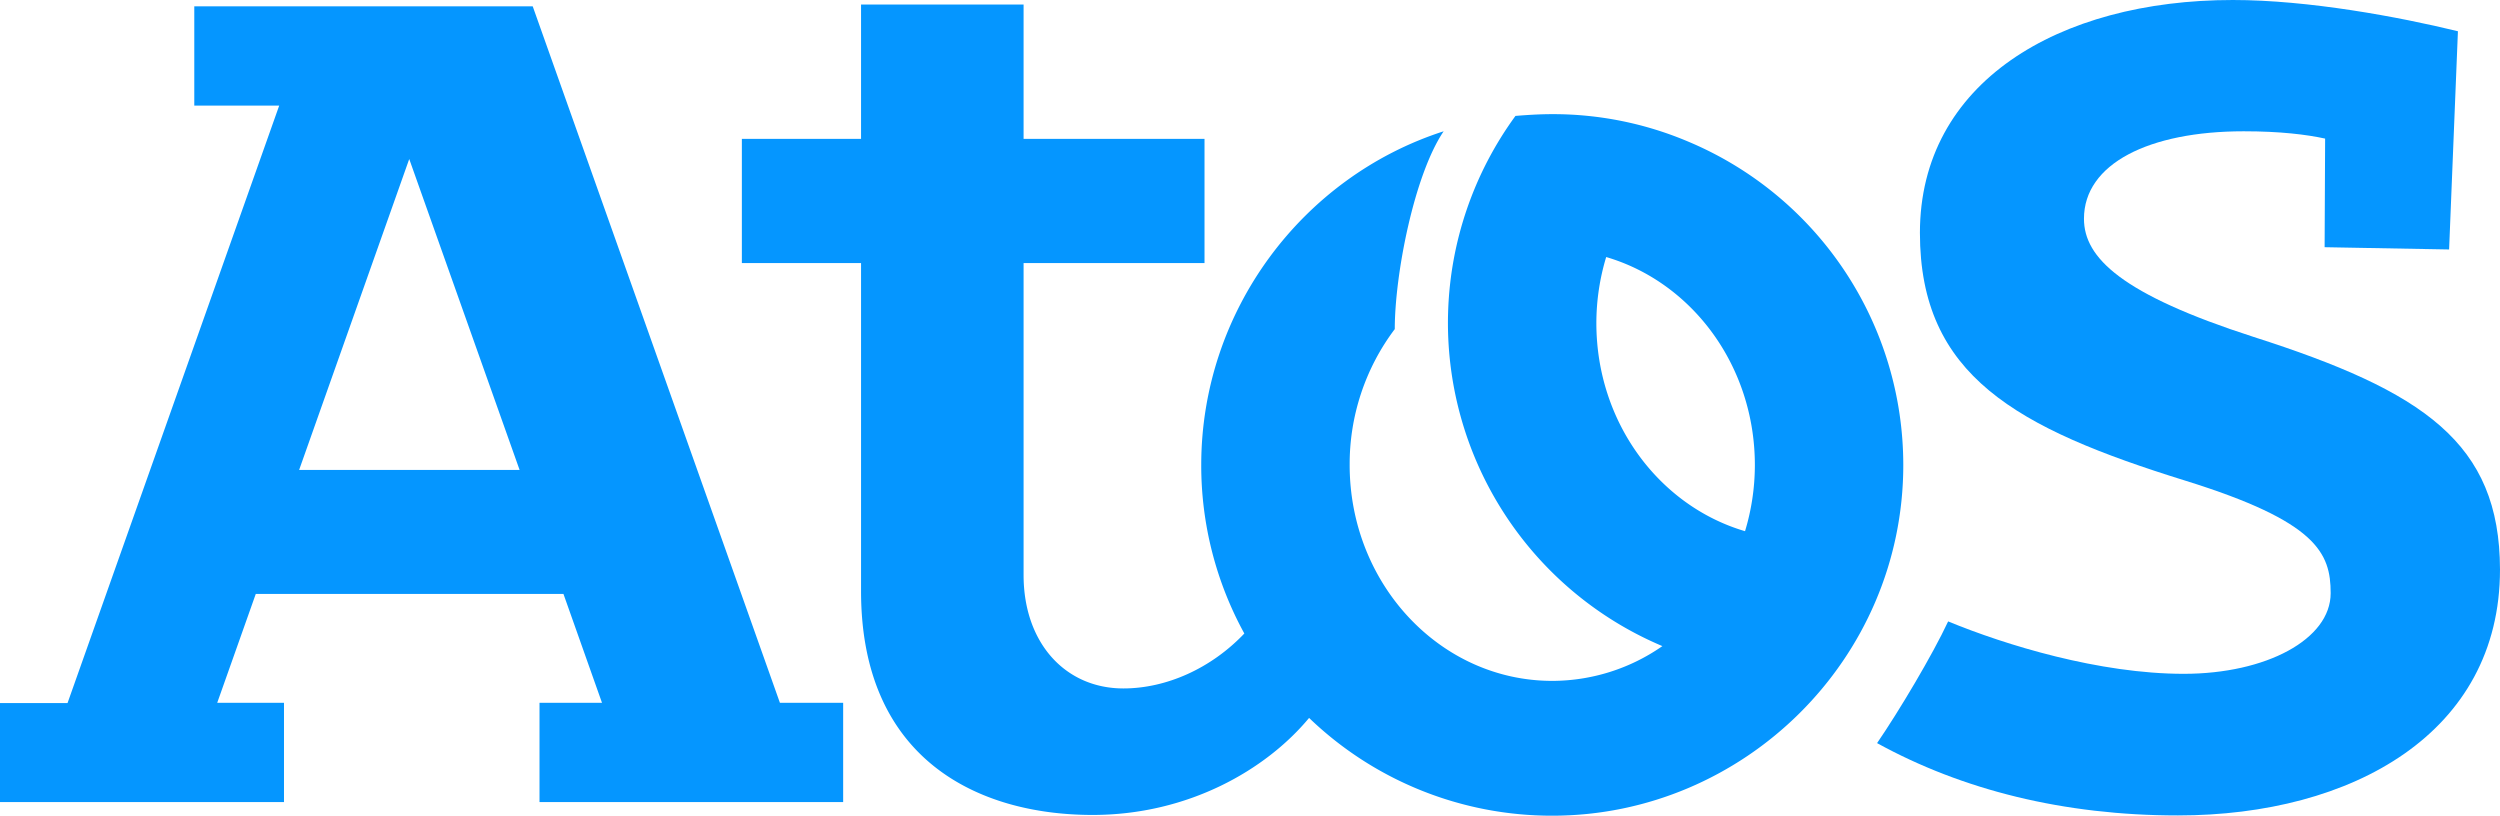
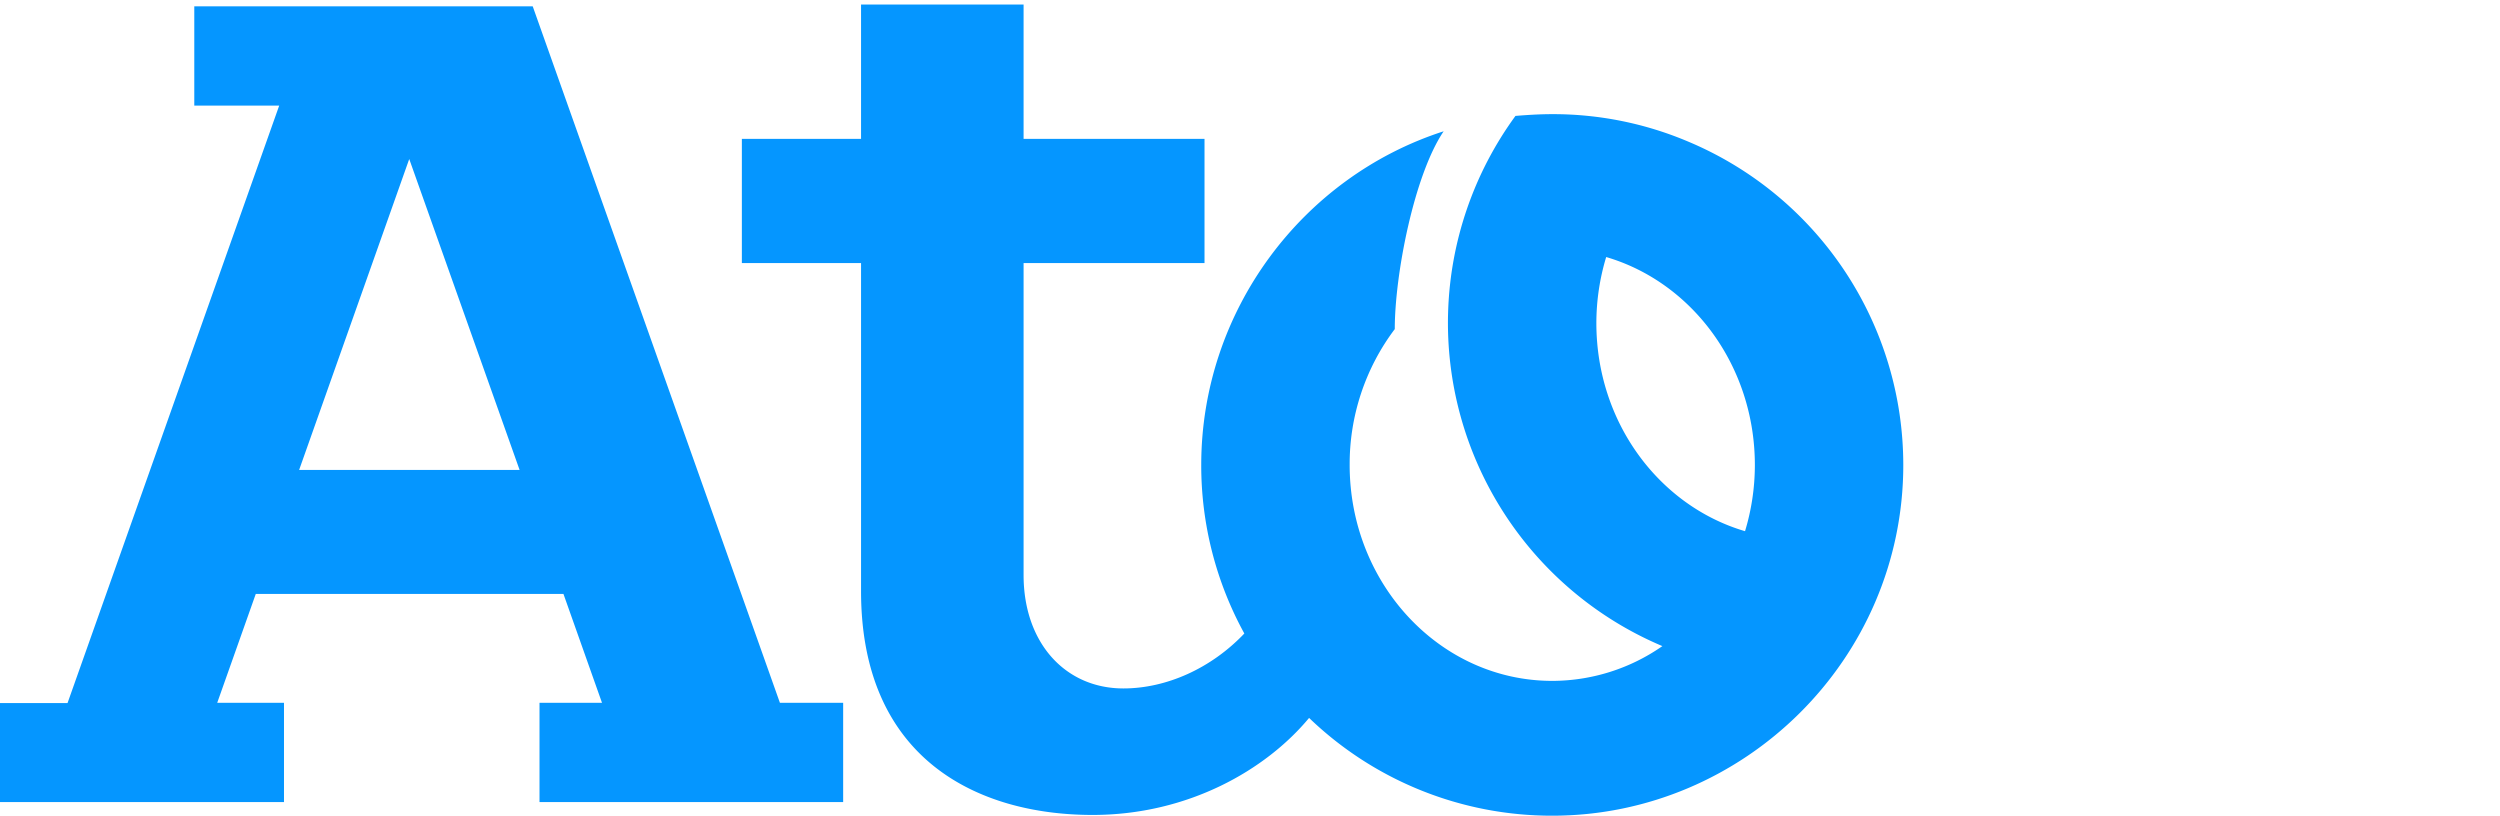
<svg xmlns="http://www.w3.org/2000/svg" id="Logo" viewBox="0 0 992.1 323.7">
  <defs>
    <style>.cls-1{fill:#0596ff;}</style>
  </defs>
  <path class="cls-1" d="M216.3,6.6H82V46h33.7l-84,237.1H4.9v39.3H117.6V283H91.1l15.3-43.2H228.5L243.8,283H219v39.4H339.5V283H314.4Zm-92.7,184L167.3,67.2l43.8,123.4Z" transform="translate(-4.9 -4.1)" />
  <path class="cls-1" d="M675.1,60.4h0a137.4,137.4,0,0,0-54.2-11c-4.9,0-9.8.3-14.6.7a139.23,139.23,0,0,0,58.3,210.4,76.61,76.61,0,0,1-43.7,13.8c-44.4,0-80.4-38.4-80.4-85.7a89,89,0,0,1,17.9-53.9c0-21.7,7.7-61.2,19.4-78.5-56.2,18.1-96.2,71.4-96.2,132.4a138.57,138.57,0,0,0,17.1,66.9c-13.2,13.9-31,21.8-48,21.8-23,0-39.6-18-39.6-45V108.5h71.8V59.2H411.1V5.9H346.6V59.2H299.3v49.3h47.3V238.7c0,66.9,46.6,88.8,91.9,88.8,37.9,0,68.8-17.9,85.9-38.5a138.9,138.9,0,0,0,96.5,38.8c75.9,0,139.3-62,139.3-139.2A139.2,139.2,0,0,0,675.1,60.4m22.3,154.5c-34-10-59-43.1-59-82.6a90.76,90.76,0,0,1,3.9-26.2c34,10,59,43.1,59,82.6a90.76,90.76,0,0,1-3.9,26.2" transform="translate(-4.9 -4.1)" />
-   <path class="cls-1" d="M899.2,137.8c-52.4-16.9-67.3-31.4-67.3-46.9,0-21.8,25.8-34.7,63.4-34.7,14.5,0,25,1.3,32.3,2.9l-.2,43.1,49.4.9,3.5-86.6C956.9,10.8,921,4.1,891,4.1,821.6,4.1,766.8,37,766.8,96.5c0,56.6,38.1,77.5,105.5,98.4,52,16.2,57.5,28.6,57.5,44.6,0,18.3-25.6,32-58.3,32-33.5,0-70.7-11.4-93.5-20.8-6.2,13.3-19.5,35.6-28.2,48.3,33.8,18.6,74.1,28.7,119.4,28.7,69.1,0,127.8-32.7,127.8-97.6-.1-50.3-30.3-70.7-97.8-92.3" transform="translate(-4.9 -4.1)" />
</svg>